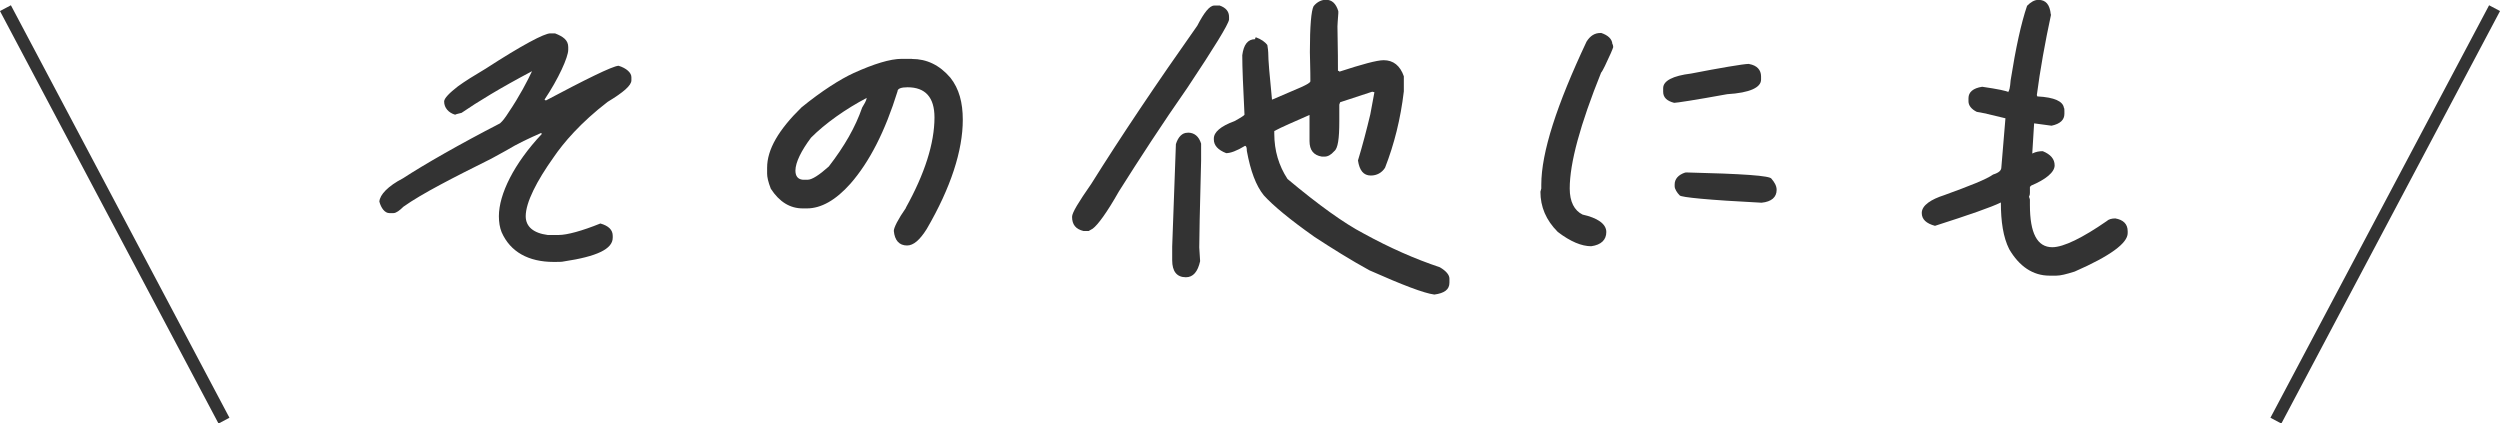
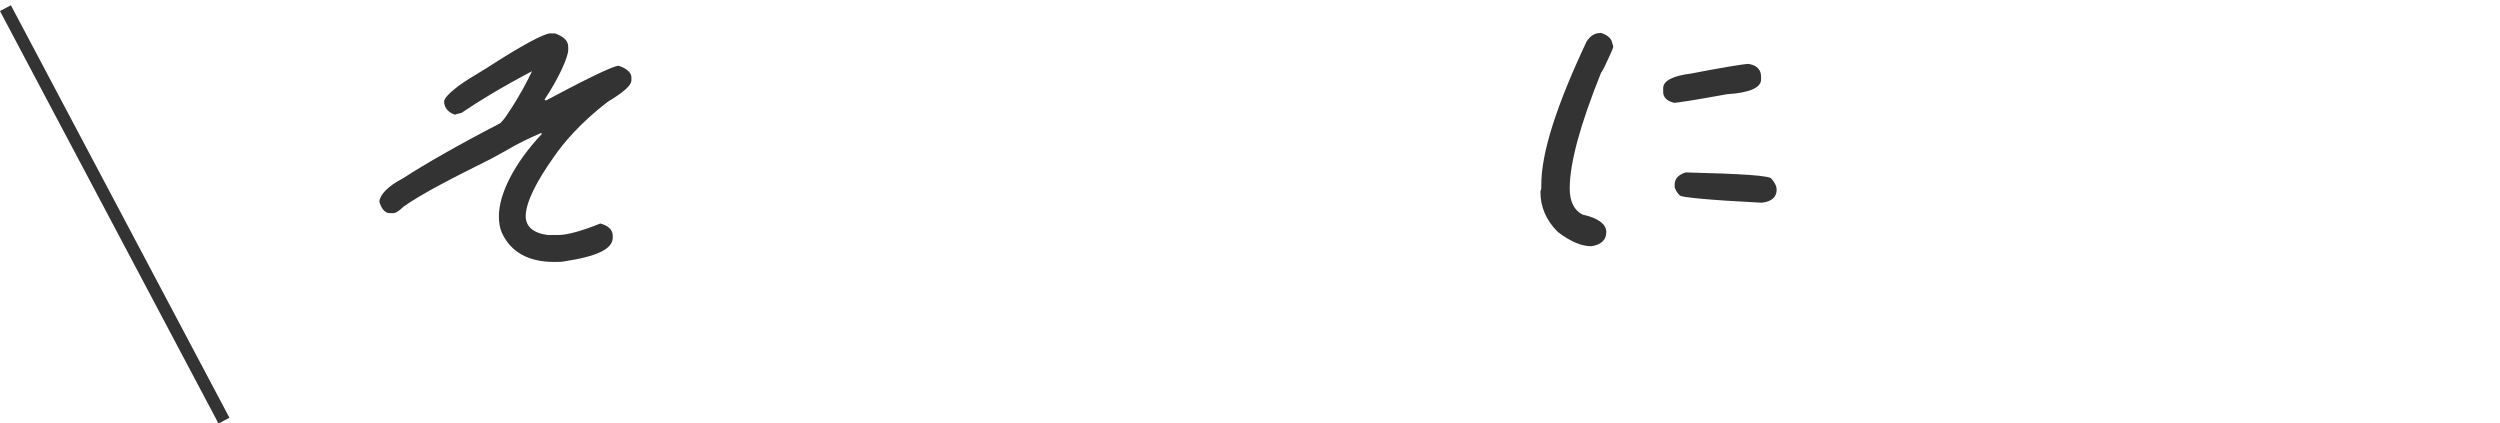
<svg xmlns="http://www.w3.org/2000/svg" id="_イヤー_2" viewBox="0 0 202.25 34.26">
  <defs>
    <style>.cls-1{fill:#333;}.cls-2{fill:none;stroke:#333;stroke-miterlimit:10;}</style>
  </defs>
  <g id="contents">
    <g>
      <g>
        <path class="cls-1" d="M44.9,2.7c.67,.26,1.07,.55,1.07,1.11v.22c0,.59-.78,2.33-1.92,4.03l.11,.07c3.15-1.67,5.37-2.78,5.88-2.81,.63,.19,1.04,.56,1.04,.92v.26c0,.41-.63,.96-1.92,1.74-2.18,1.67-3.59,3.33-4.37,4.48-1.37,1.92-2.26,3.66-2.26,4.77,0,.85,.63,1.37,1.78,1.52h.89c.67,0,1.89-.33,3.37-.93,.67,.19,1,.52,1,1v.15c0,.92-1.29,1.52-3.96,1.92-.15,.04-.44,.04-.81,.04-2.04,0-3.52-.81-4.22-2.41-.15-.37-.22-.81-.22-1.29,0-1.78,1.22-4.26,3.48-6.66l-.07-.07c-.93,.41-1.89,.85-2.81,1.41l-1.22,.67c-3.11,1.55-5.59,2.81-7.1,3.88-.3,.3-.59,.52-.81,.52h-.33c-.37,0-.67-.41-.81-.93,.04-.56,.7-1.26,1.92-1.89,1.7-1.11,4.62-2.78,7.84-4.44,.22-.18,.48-.55,.67-.85,.93-1.37,1.59-2.66,1.92-3.37-2.59,1.37-4.4,2.48-5.7,3.37-.15,.04-.48,.11-.52,.15-.52-.15-.89-.55-.89-1.07,0-.26,.44-.7,1.11-1.22,.56-.41,1.33-.89,2.26-1.44,2.96-1.92,4.74-2.85,5.22-2.85h.41Z" />
-         <path class="cls-1" d="M73.78,4.77c1.18,0,2.22,.48,3.11,1.52,.7,.89,1,2,1,3.4,0,2.48-.96,5.48-2.92,8.84-.56,.89-1.07,1.33-1.59,1.33-.63,0-1-.41-1.07-1.18,0-.26,.33-.93,1-1.89l-.04,.04c1.55-2.78,2.33-5.25,2.33-7.33,0-1.63-.74-2.44-2.18-2.44-.52,0-.81,.11-.81,.33-1,3.22-2.26,5.7-3.81,7.47-1.18,1.33-2.37,2-3.52,2h-.33c-1.04,0-1.89-.52-2.59-1.59-.22-.56-.3-.96-.3-1.22v-.48c0-1.48,.93-3.07,2.78-4.88,1.63-1.33,3.15-2.29,4.22-2.78,1.63-.74,2.96-1.15,3.89-1.15h.85Zm-8.84,9.77h.41c.33,0,.92-.37,1.7-1.07,1.26-1.63,2.15-3.18,2.7-4.77,.15-.26,.33-.52,.37-.78-1.7,.89-3.37,2.07-4.51,3.22-.78,1.04-1.26,2-1.26,2.66,0,.44,.19,.7,.59,.74Z" />
-         <path class="cls-1" d="M98.65,.44c.56,.19,.78,.52,.78,.93v.22c-.07,.41-1.18,2.22-3.37,5.51-2.04,2.92-3.89,5.77-5.55,8.4-.96,1.7-1.7,2.7-2.11,3l-.33,.19h-.41c-.63-.15-.93-.52-.93-1.15,0-.33,.52-1.18,1.55-2.66,2.41-3.85,5.29-8.14,8.58-12.8,.55-1.07,1-1.63,1.37-1.63h.41Zm-2.55,10.29c.52,0,.89,.3,1.07,.89v1.37c-.11,4.07-.15,6.4-.15,7.03,.04,.67,.07,1.04,.07,1.11-.19,.85-.56,1.3-1.15,1.3-.74,0-1.11-.48-1.11-1.37v-1.11l.3-8.29c.18-.59,.52-.92,.92-.92h.04ZM108.27,.96v.11c-.04,.56-.07,.93-.07,1.07,.04,1.92,.04,3.15,.04,3.59,.11,0,.11,.04,.11,.07,1.81-.59,3.03-.93,3.59-.93,.78,0,1.33,.44,1.63,1.3v1.22c-.26,2.22-.78,4.29-1.52,6.18-.26,.41-.67,.63-1.15,.63-.59,0-.92-.41-1.04-1.22,.37-1.22,.7-2.48,1-3.74l.33-1.78-.18-.04-2.59,.85-.07,.19v1.37c0,1.37-.11,2.18-.41,2.4-.26,.3-.52,.44-.78,.44h-.22c-.67-.11-1-.52-1-1.26v-2.11c-1.26,.56-2.22,.96-2.85,1.3v.22c0,1.37,.37,2.59,1.07,3.66,2.52,2.11,4.59,3.59,6.14,4.4,2.15,1.18,4.18,2.07,6.18,2.74,.52,.3,.78,.63,.78,.92v.33c0,.56-.41,.85-1.22,.96-.85-.11-2.59-.78-5.25-1.96-1.55-.85-3.03-1.78-4.44-2.7-2-1.41-3.37-2.55-4.11-3.37-.63-.78-1.07-1.96-1.37-3.59,0-.26-.04-.41-.15-.41-.67,.41-1.18,.59-1.52,.59-.67-.26-1-.63-1-1.11v-.07c0-.52,.55-1,1.67-1.41,.55-.3,.81-.48,.81-.52-.11-2.22-.18-3.81-.18-4.81,.11-.85,.44-1.3,1.04-1.3,0-.11,.04-.15,.07-.15,.41,.15,.74,.37,.92,.63,.04,.26,.07,.48,.07,.59,0,.63,.11,1.85,.3,3.77v.04h.04l2.33-1c.48-.22,.74-.37,.74-.48s0-.92-.04-2.37c0-2.11,.11-3.33,.3-3.7,.3-.37,.67-.52,1-.52,.48,0,.81,.3,1,.92Z" />
        <path class="cls-1" d="M129.52,2.66c.55,.18,.89,.48,.92,.89,.04,.04,.07,.19,.07,.26-.04,.15-.26,.67-.67,1.52-.07,.15-.3,.59-.3,.52-1.7,4.22-2.55,7.33-2.55,9.4,0,1.07,.37,1.78,1.04,2.11,1.18,.26,1.92,.74,1.92,1.41,0,.63-.41,1.04-1.22,1.15-.78,0-1.67-.37-2.7-1.15-.96-.96-1.41-2.04-1.41-3.26l.07-.26v-.3c0-2.63,1.26-6.48,3.66-11.58,.3-.48,.67-.7,1.11-.7h.04Zm11.99,2.52c.63,.11,.96,.48,.96,1v.26c0,.63-.89,1.07-2.74,1.18-2.63,.48-4.11,.7-4.29,.7-.59-.15-.89-.44-.89-.89v-.3c0-.59,.78-1,2.26-1.18,2.26-.44,4.25-.78,4.66-.78h.04Zm-5.11,8.77c4.55,.11,6.85,.26,6.92,.52,.22,.26,.41,.55,.41,.89,0,.59-.41,.96-1.22,1.04-4.33-.22-6.51-.44-6.62-.59-.22-.22-.41-.52-.41-.74v-.15c0-.44,.3-.78,.85-.96h.07Z" />
-         <path class="cls-1" d="M165.93,1.18c-.48,2.22-.89,4.51-1.15,6.51,0,.04,.04,.07,.04,.11,1.41,.07,2.07,.41,2.15,.92,.04,.04,.04,.15,.04,.3v.19c0,.48-.33,.81-1.04,.96l-1.41-.19-.15,2.44c.3-.15,.59-.19,.85-.19,.63,.26,.96,.63,.96,1.15,0,.56-.74,1.15-1.89,1.63l-.11,.11v.48c0,.15-.04,.26-.07,.3,0,.07,.07,.18,.07,.26v.44c0,2.26,.59,3.4,1.81,3.4,.92,0,2.48-.78,4.4-2.11,.15-.15,.41-.22,.7-.22,.63,.11,1,.44,1,1.04v.15c0,.81-1.41,1.85-4.29,3.11-.7,.22-1.15,.33-1.48,.33h-.56c-1.33,0-2.44-.74-3.26-2.15-.48-.96-.67-2.22-.67-3.77-.74,.37-2.55,1-5.33,1.89-.7-.19-1.07-.52-1.07-1.04,0-.63,.78-1.11,1.81-1.44,2.04-.74,3.44-1.29,3.96-1.67,.48-.15,.67-.33,.67-.59l.33-3.96-1.55-.37h.04l-.81-.15c-.44-.22-.67-.52-.67-.85v-.26c0-.48,.37-.81,1.11-.92,1.3,.19,1.96,.33,2.15,.44l-.04-.07c.07,0,.15-.3,.19-.89,.41-2.59,.85-4.63,1.33-6.03,.3-.3,.59-.48,.92-.48,.59,0,.92,.37,1,1.18Z" />
      </g>
      <line class="cls-2" x1="18.12" y1="34.03" x2=".44" y2=".66" />
-       <line class="cls-2" x1="184.12" y1="34.03" x2="201.81" y2=".66" />
    </g>
  </g>
</svg>